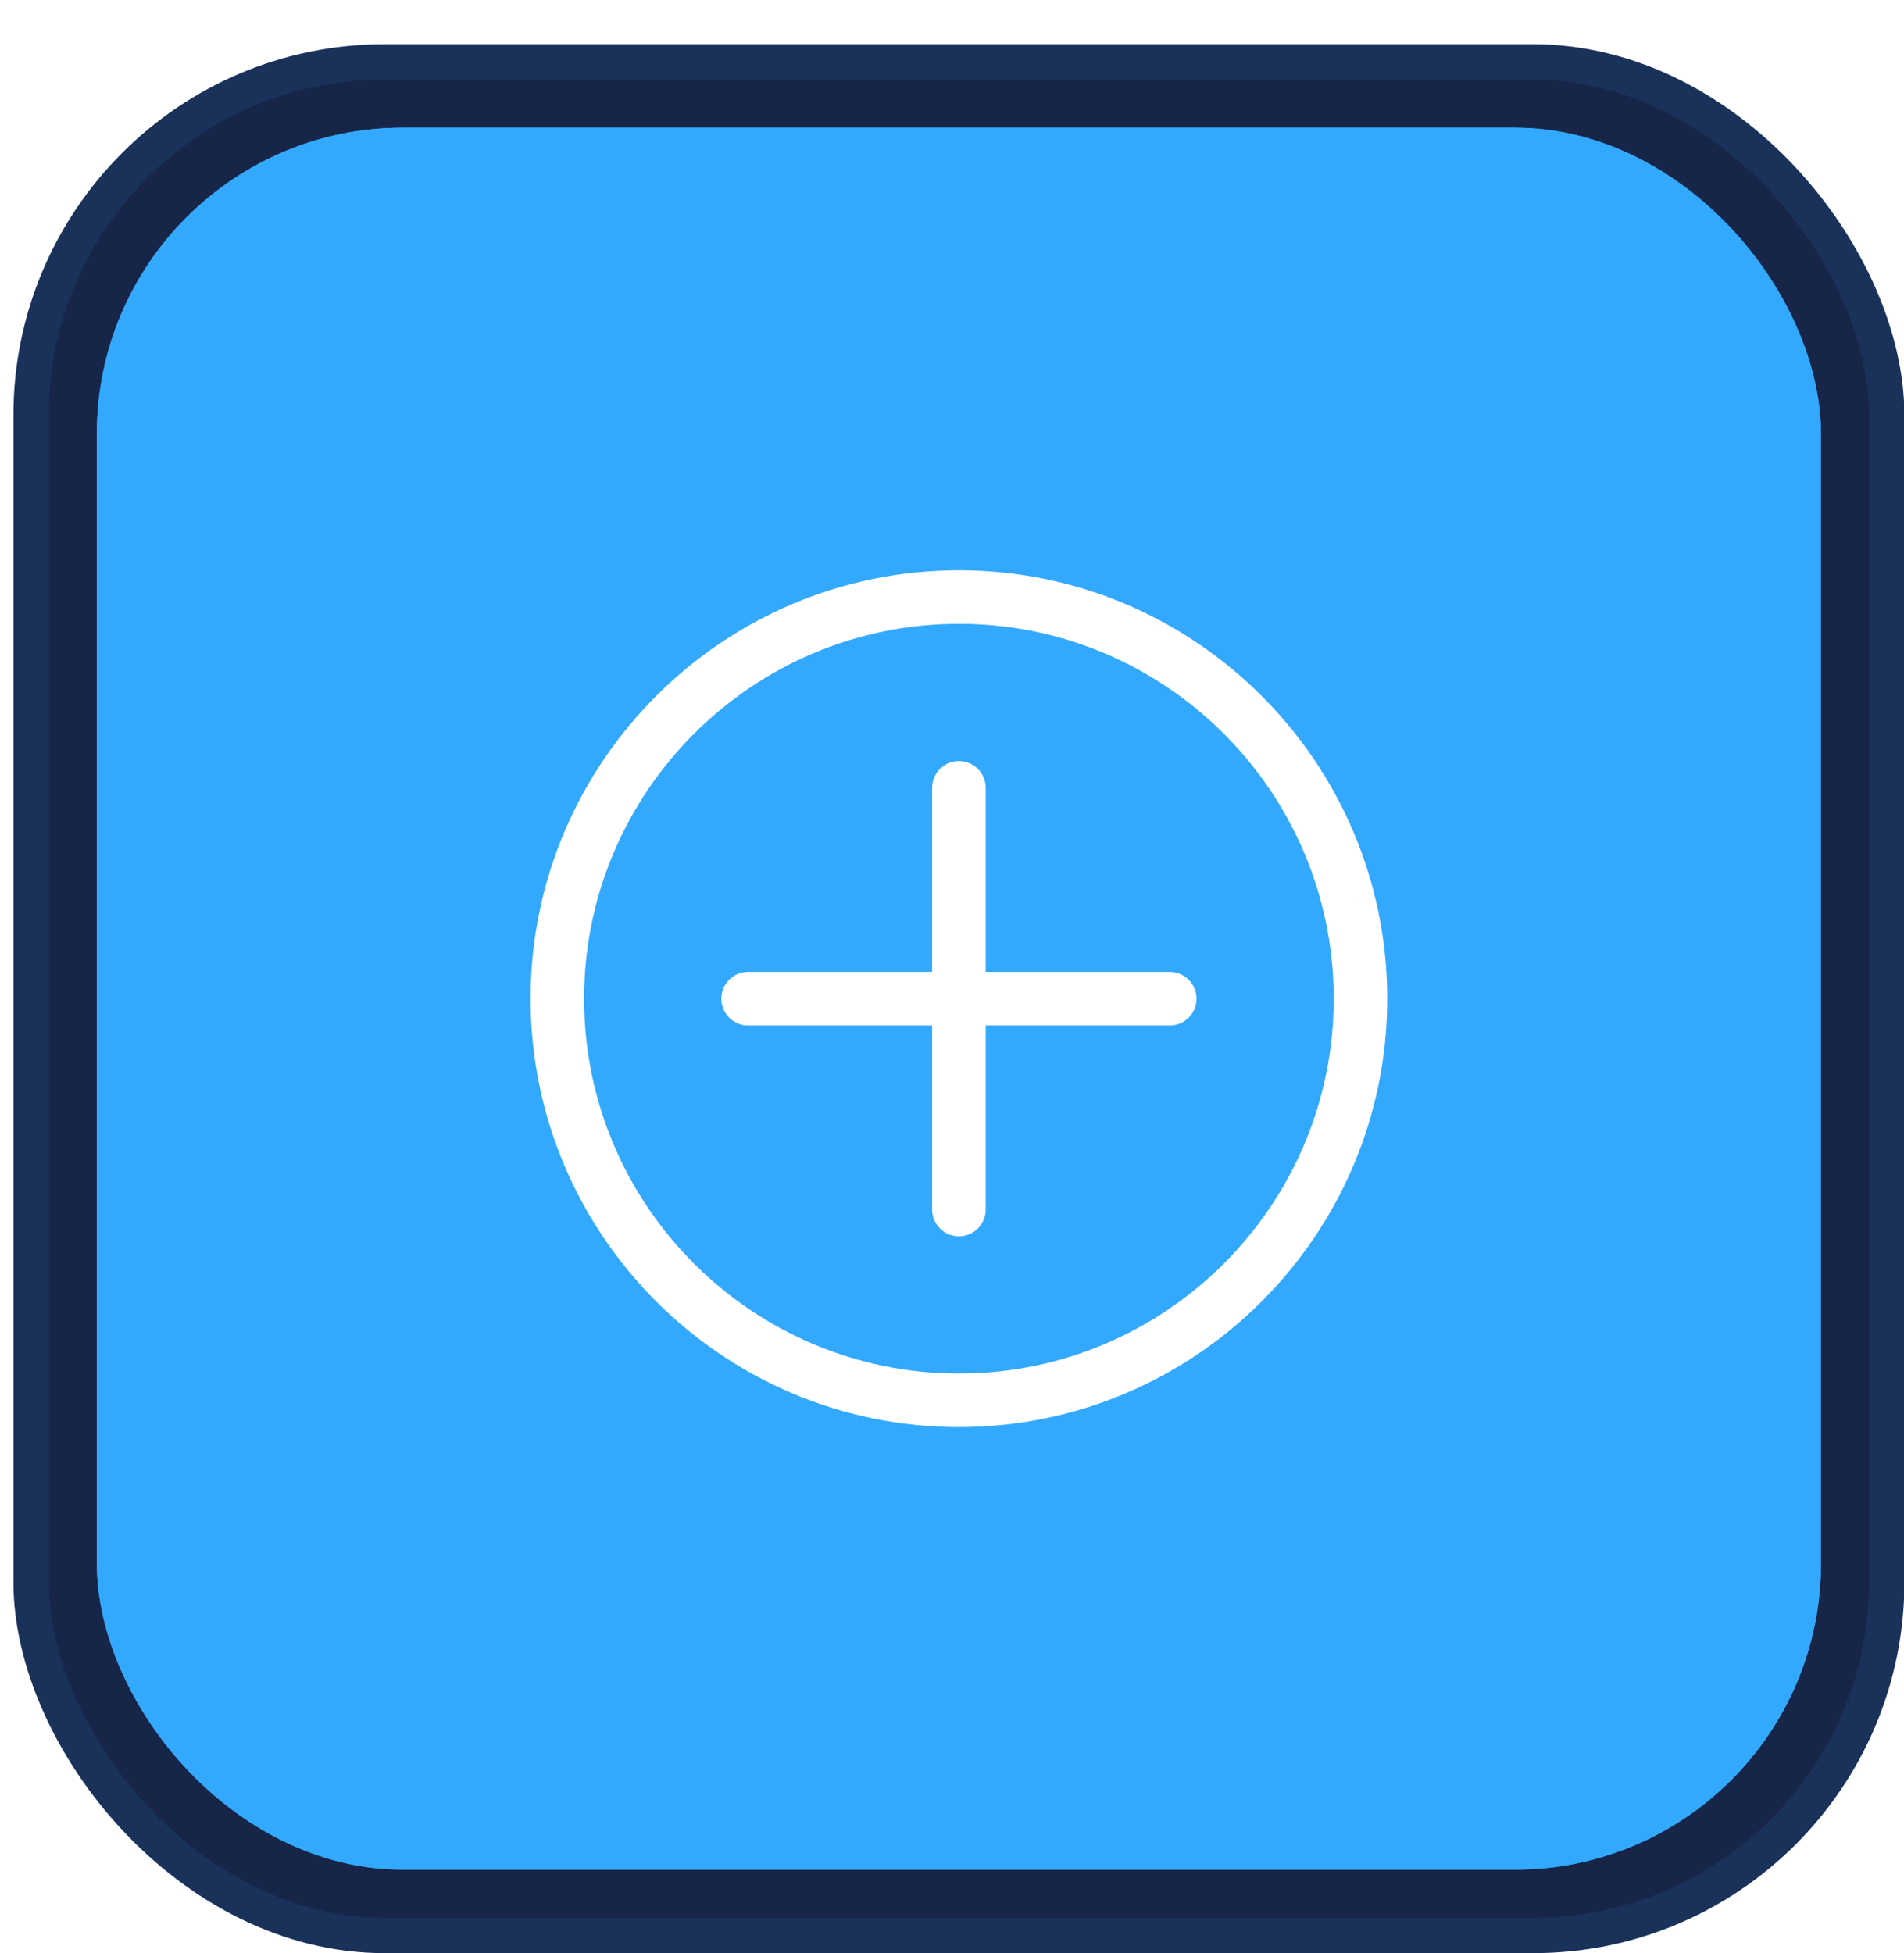
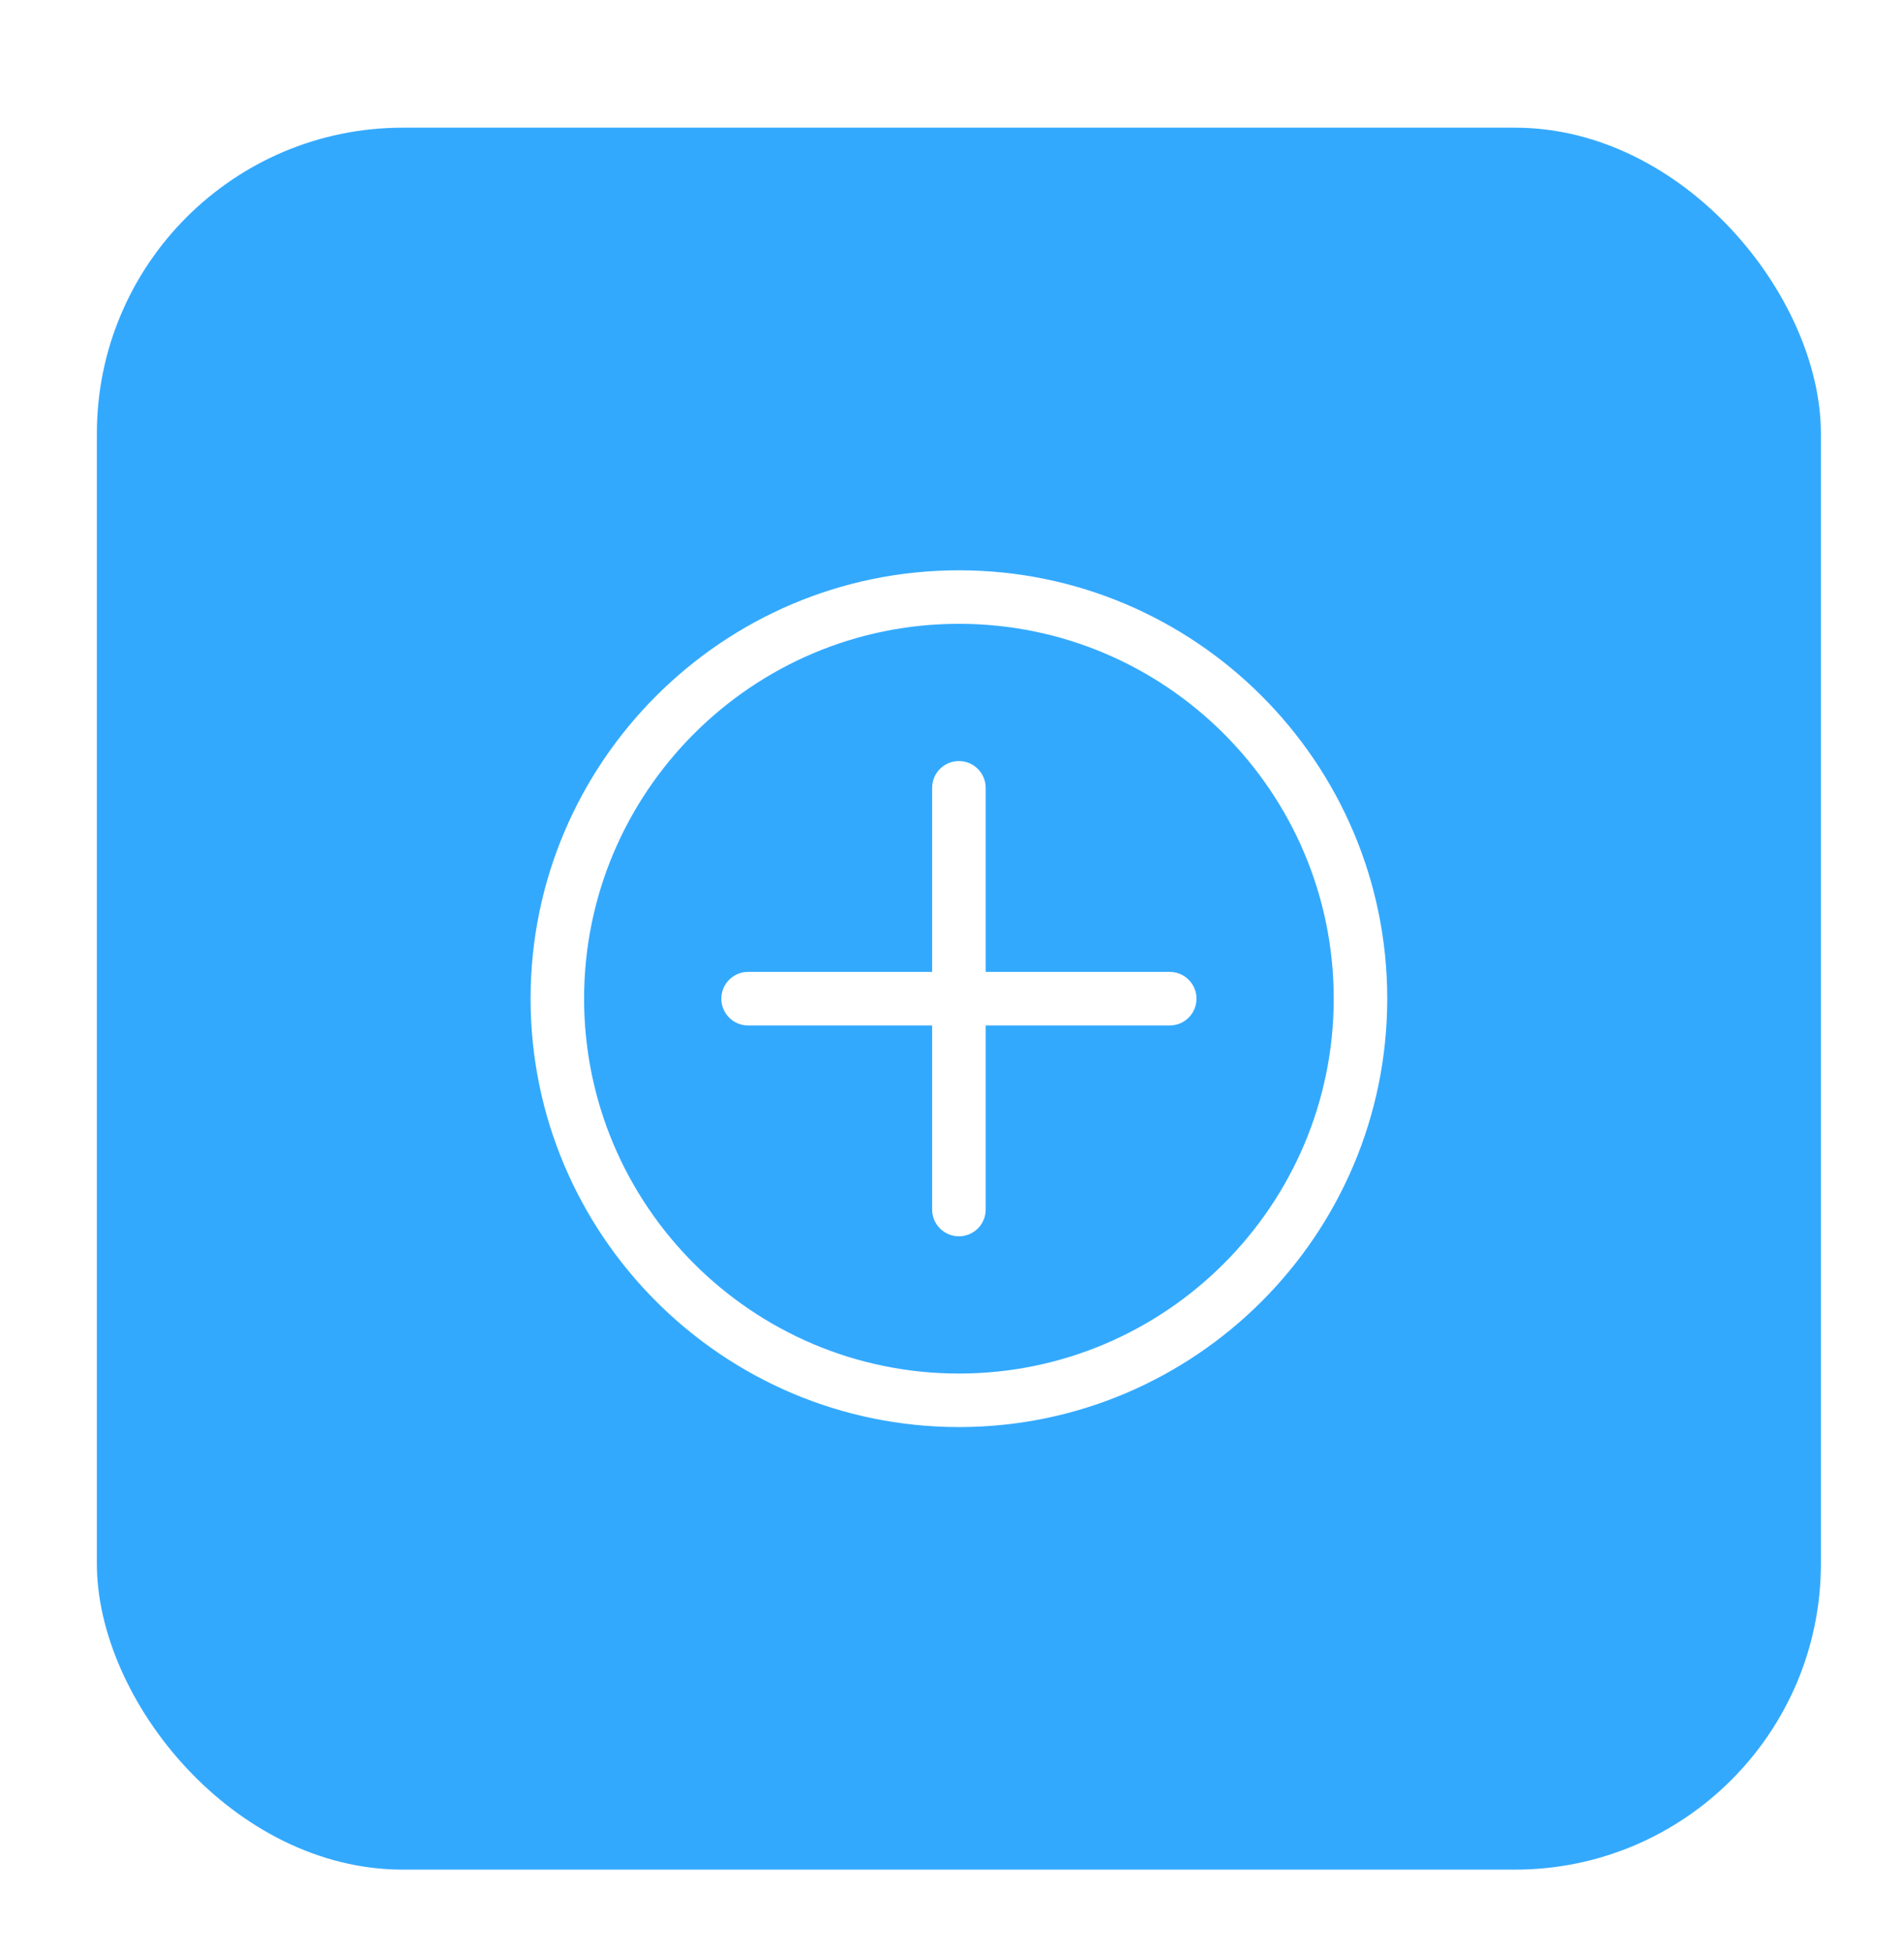
<svg xmlns="http://www.w3.org/2000/svg" width="39" height="40" viewBox="0 0 39 40" fill="none">
  <g clip-path="url(#clip0_76_263)">
-     <rect x="0.275" y="0.906" width="38.733" height="39.095" rx="7.602" fill="#172548" />
    <g filter="url(#filter0_d_76_263)">
      <rect x="1.984" y="2.615" width="35.314" height="35.676" rx="6.267" fill="#33A9FE" />
-       <rect x="2.527" y="3.158" width="34.228" height="34.59" rx="5.724" stroke="#33A9FE" stroke-width="1.086" />
      <path d="M19.642 11.68C14.804 11.68 10.868 15.616 10.868 20.453C10.868 25.291 14.804 29.227 19.642 29.227C24.479 29.227 28.415 25.291 28.415 20.453C28.415 15.616 24.479 11.68 19.642 11.68ZM19.642 28.131C15.408 28.131 11.964 24.687 11.964 20.453C11.964 16.22 15.408 12.776 19.642 12.776C23.875 12.776 27.319 16.22 27.319 20.453C27.319 24.687 23.875 28.131 19.642 28.131ZM24.508 20.453C24.508 20.756 24.263 21.002 23.96 21.002H20.19V24.772C20.19 25.075 19.944 25.32 19.642 25.32C19.339 25.32 19.093 25.075 19.093 24.772V21.002H15.323C15.02 21.002 14.775 20.756 14.775 20.453C14.775 20.151 15.02 19.905 15.323 19.905H19.093V16.135C19.093 15.832 19.339 15.587 19.642 15.587C19.944 15.587 20.19 15.832 20.19 16.135V19.905H23.96C24.263 19.905 24.508 20.151 24.508 20.453Z" fill="white" />
    </g>
  </g>
-   <rect x="0.637" y="1.268" width="38.009" height="38.371" rx="7.24" stroke="#33A9FE" stroke-opacity="0.1" stroke-width="0.724" />
  <defs>
    <filter id="filter0_d_76_263" x="0.174" y="0.805" width="38.934" height="39.296" filterUnits="userSpaceOnUse" color-interpolation-filters="sRGB">
      <feFlood flood-opacity="0" result="BackgroundImageFix" />
      <feColorMatrix in="SourceAlpha" type="matrix" values="0 0 0 0 0 0 0 0 0 0 0 0 0 0 0 0 0 0 127 0" result="hardAlpha" />
      <feOffset />
      <feGaussianBlur stdDeviation="0.905" />
      <feComposite in2="hardAlpha" operator="out" />
      <feColorMatrix type="matrix" values="0 0 0 0 0.2 0 0 0 0 0.663 0 0 0 0 0.996 0 0 0 1 0" />
      <feBlend mode="normal" in2="BackgroundImageFix" result="effect1_dropShadow_76_263" />
      <feBlend mode="normal" in="SourceGraphic" in2="effect1_dropShadow_76_263" result="shape" />
    </filter>
    <clipPath id="clip0_76_263">
      <rect x="0.275" y="0.906" width="38.733" height="39.095" rx="7.602" fill="white" />
    </clipPath>
  </defs>
</svg>